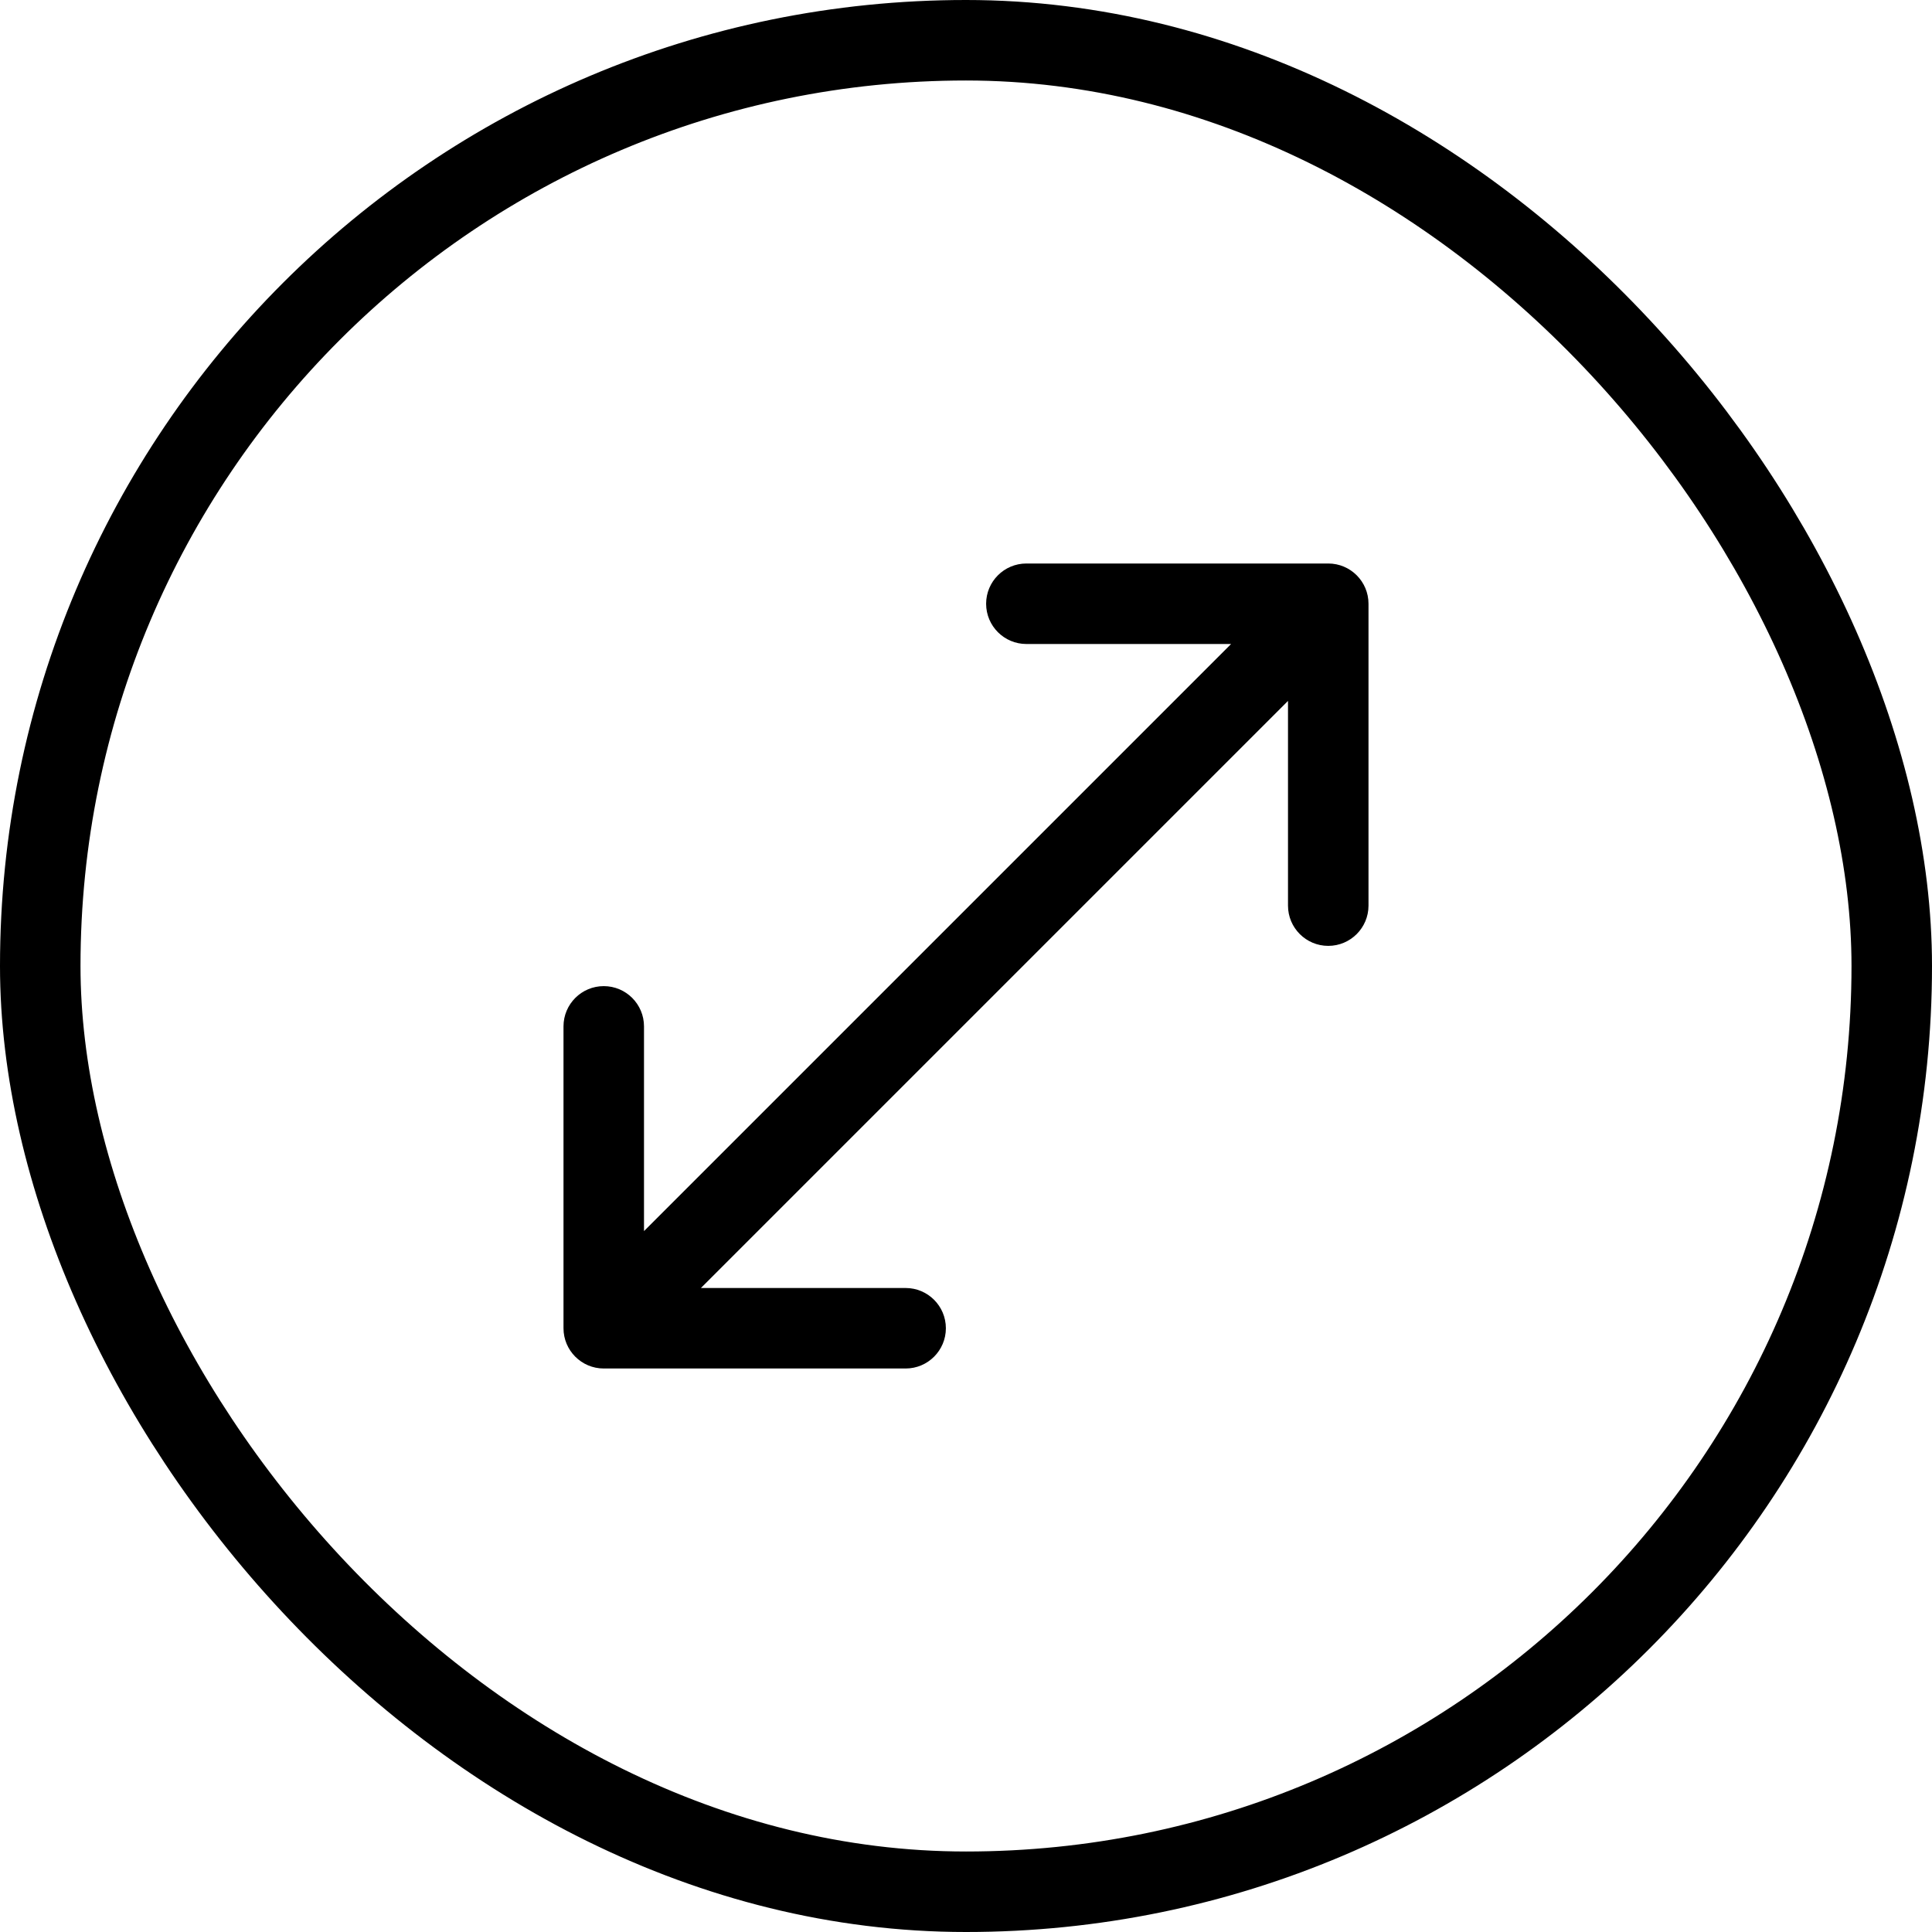
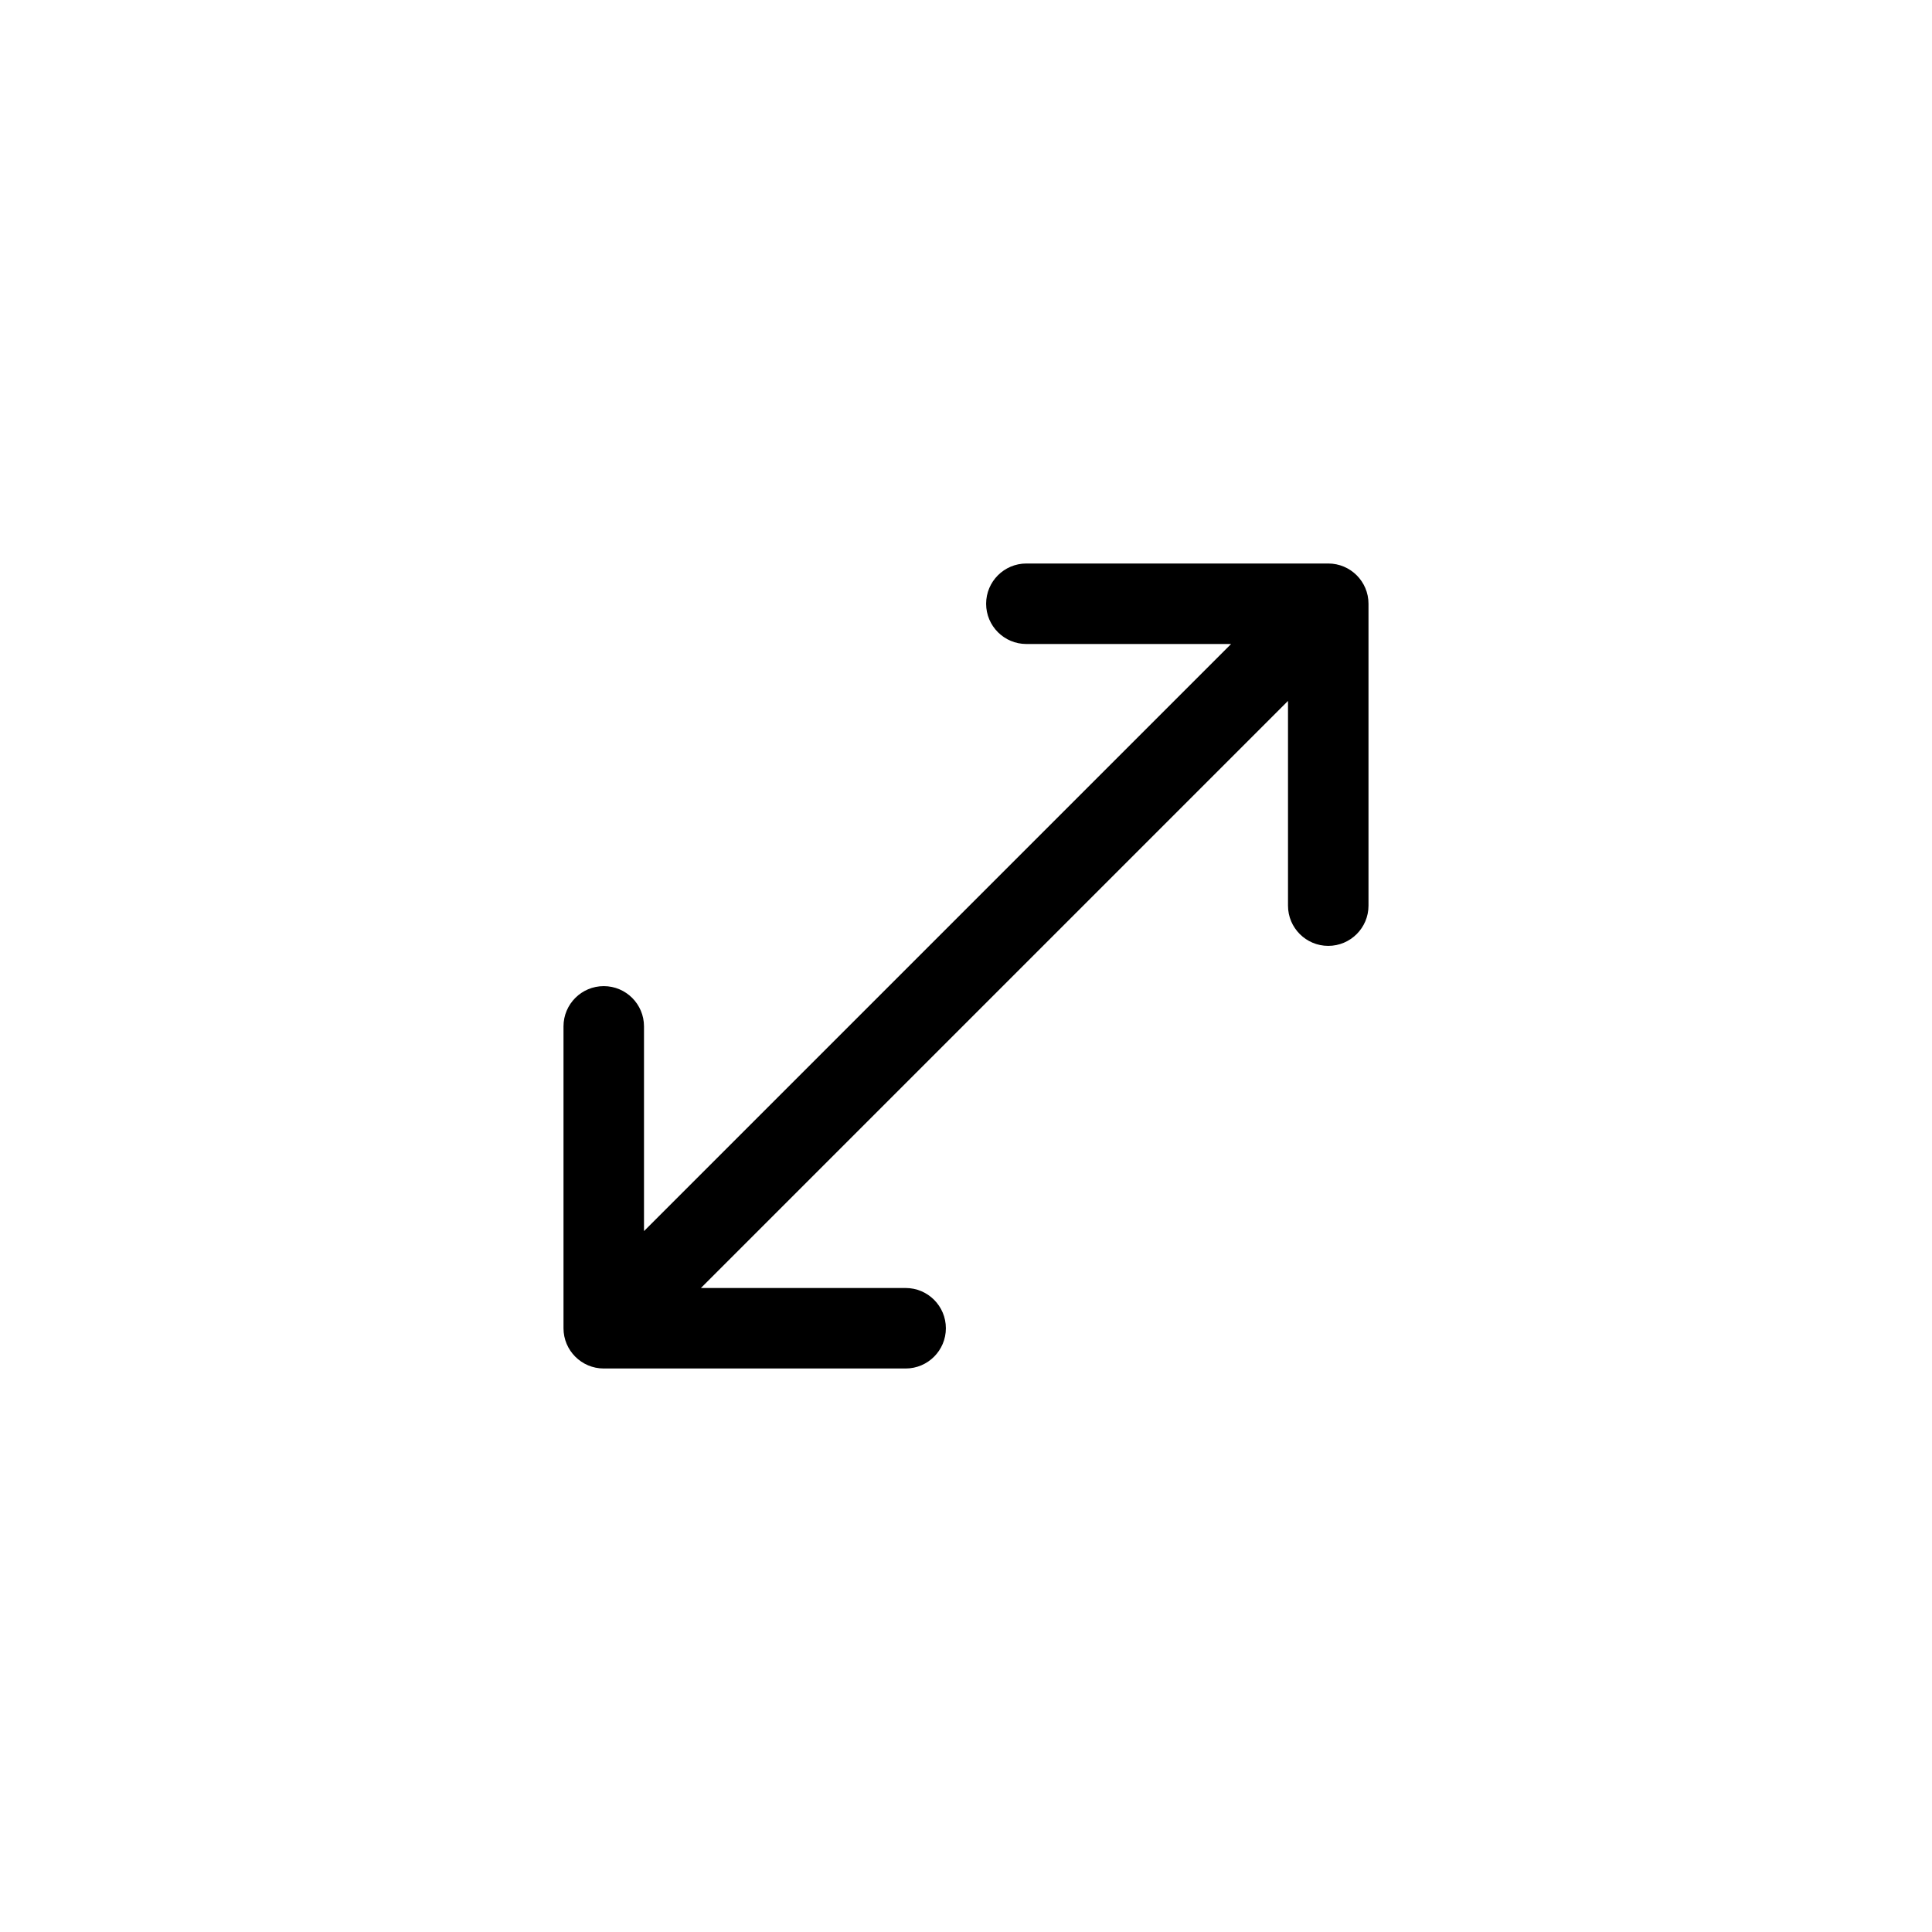
<svg xmlns="http://www.w3.org/2000/svg" width="48" height="48" viewBox="0 0 48 48" fill="none">
  <path d="M15 33H14C14 33.552 14.448 34 15 34V33ZM33 15H34C34 14.448 33.552 14 33 14V15ZM25.5 14C24.948 14 24.5 14.448 24.5 15C24.5 15.552 24.948 16 25.5 16V14ZM32 22.5C32 23.052 32.448 23.5 33 23.5C33.552 23.5 34 23.052 34 22.5H32ZM22.5 34C23.052 34 23.5 33.552 23.5 33C23.5 32.448 23.052 32 22.5 32V34ZM16 25.5C16 24.948 15.552 24.5 15 24.5C14.448 24.5 14 24.948 14 25.5H16ZM15.707 33.707L33.707 15.707L32.293 14.293L14.293 32.293L15.707 33.707ZM33 14H25.5V16H33V14ZM34 22.5V15H32V22.5H34ZM15 34H22.5V32H15V34ZM14 25.5V33H16V25.5H14Z" fill="black" />
-   <rect x="1" y="1" width="46" height="46" rx="23" stroke="black" stroke-width="2" />
</svg>